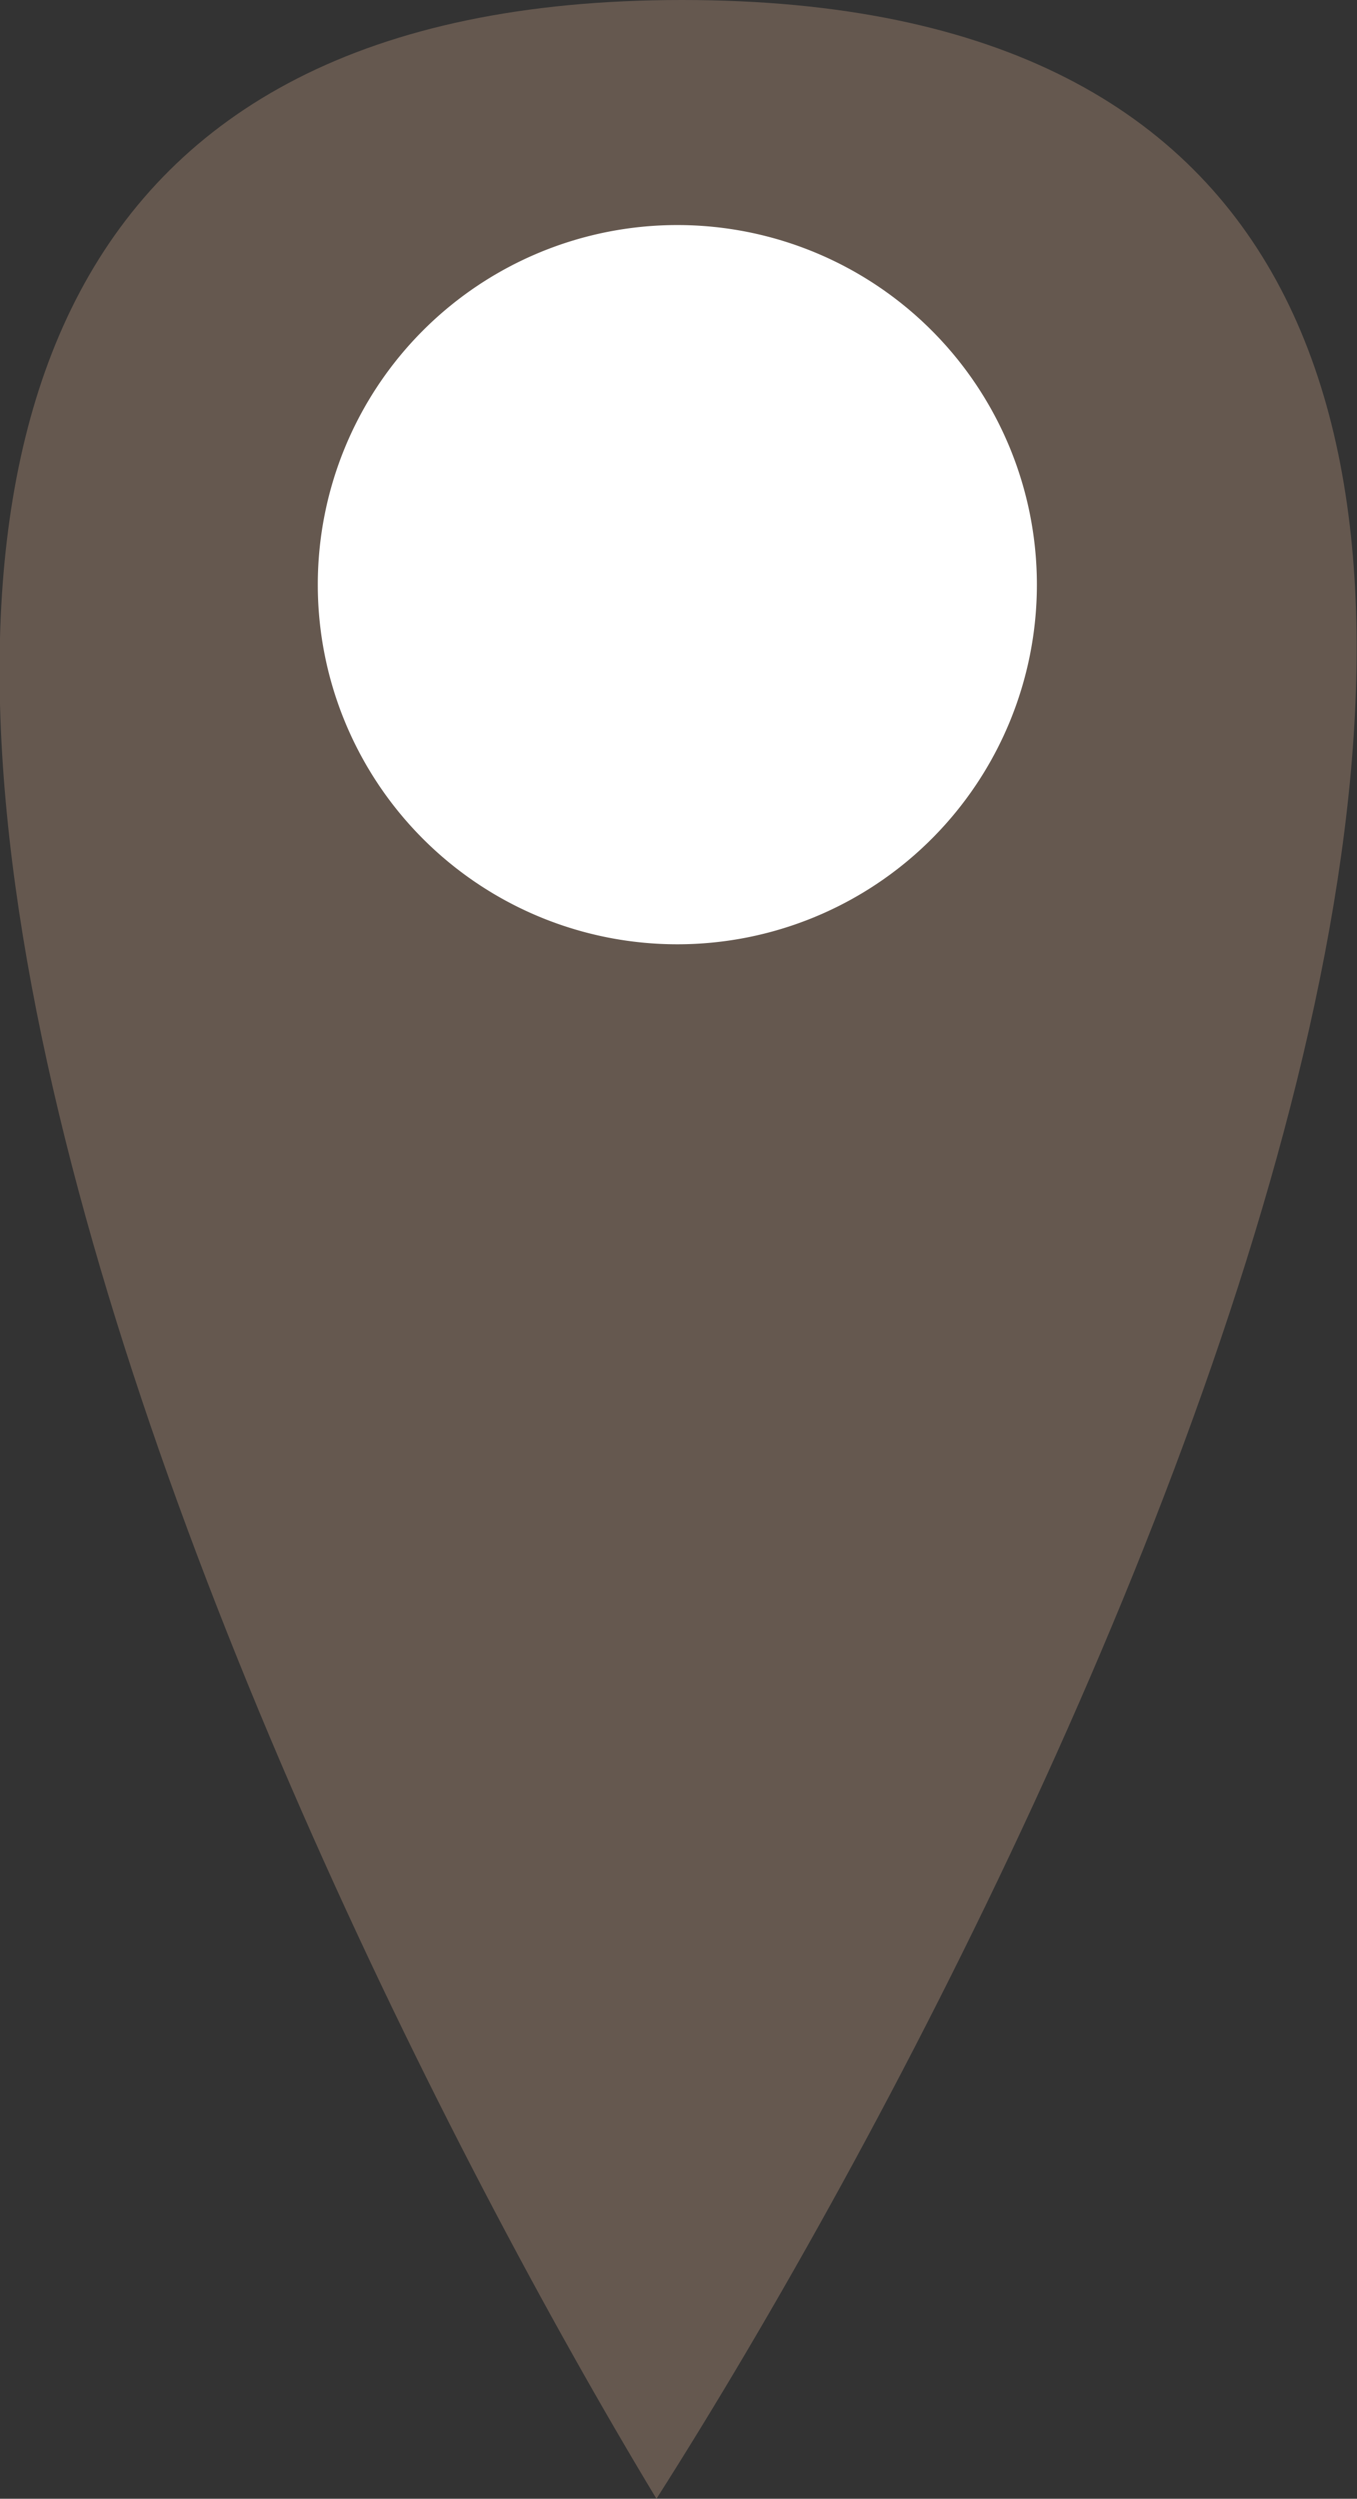
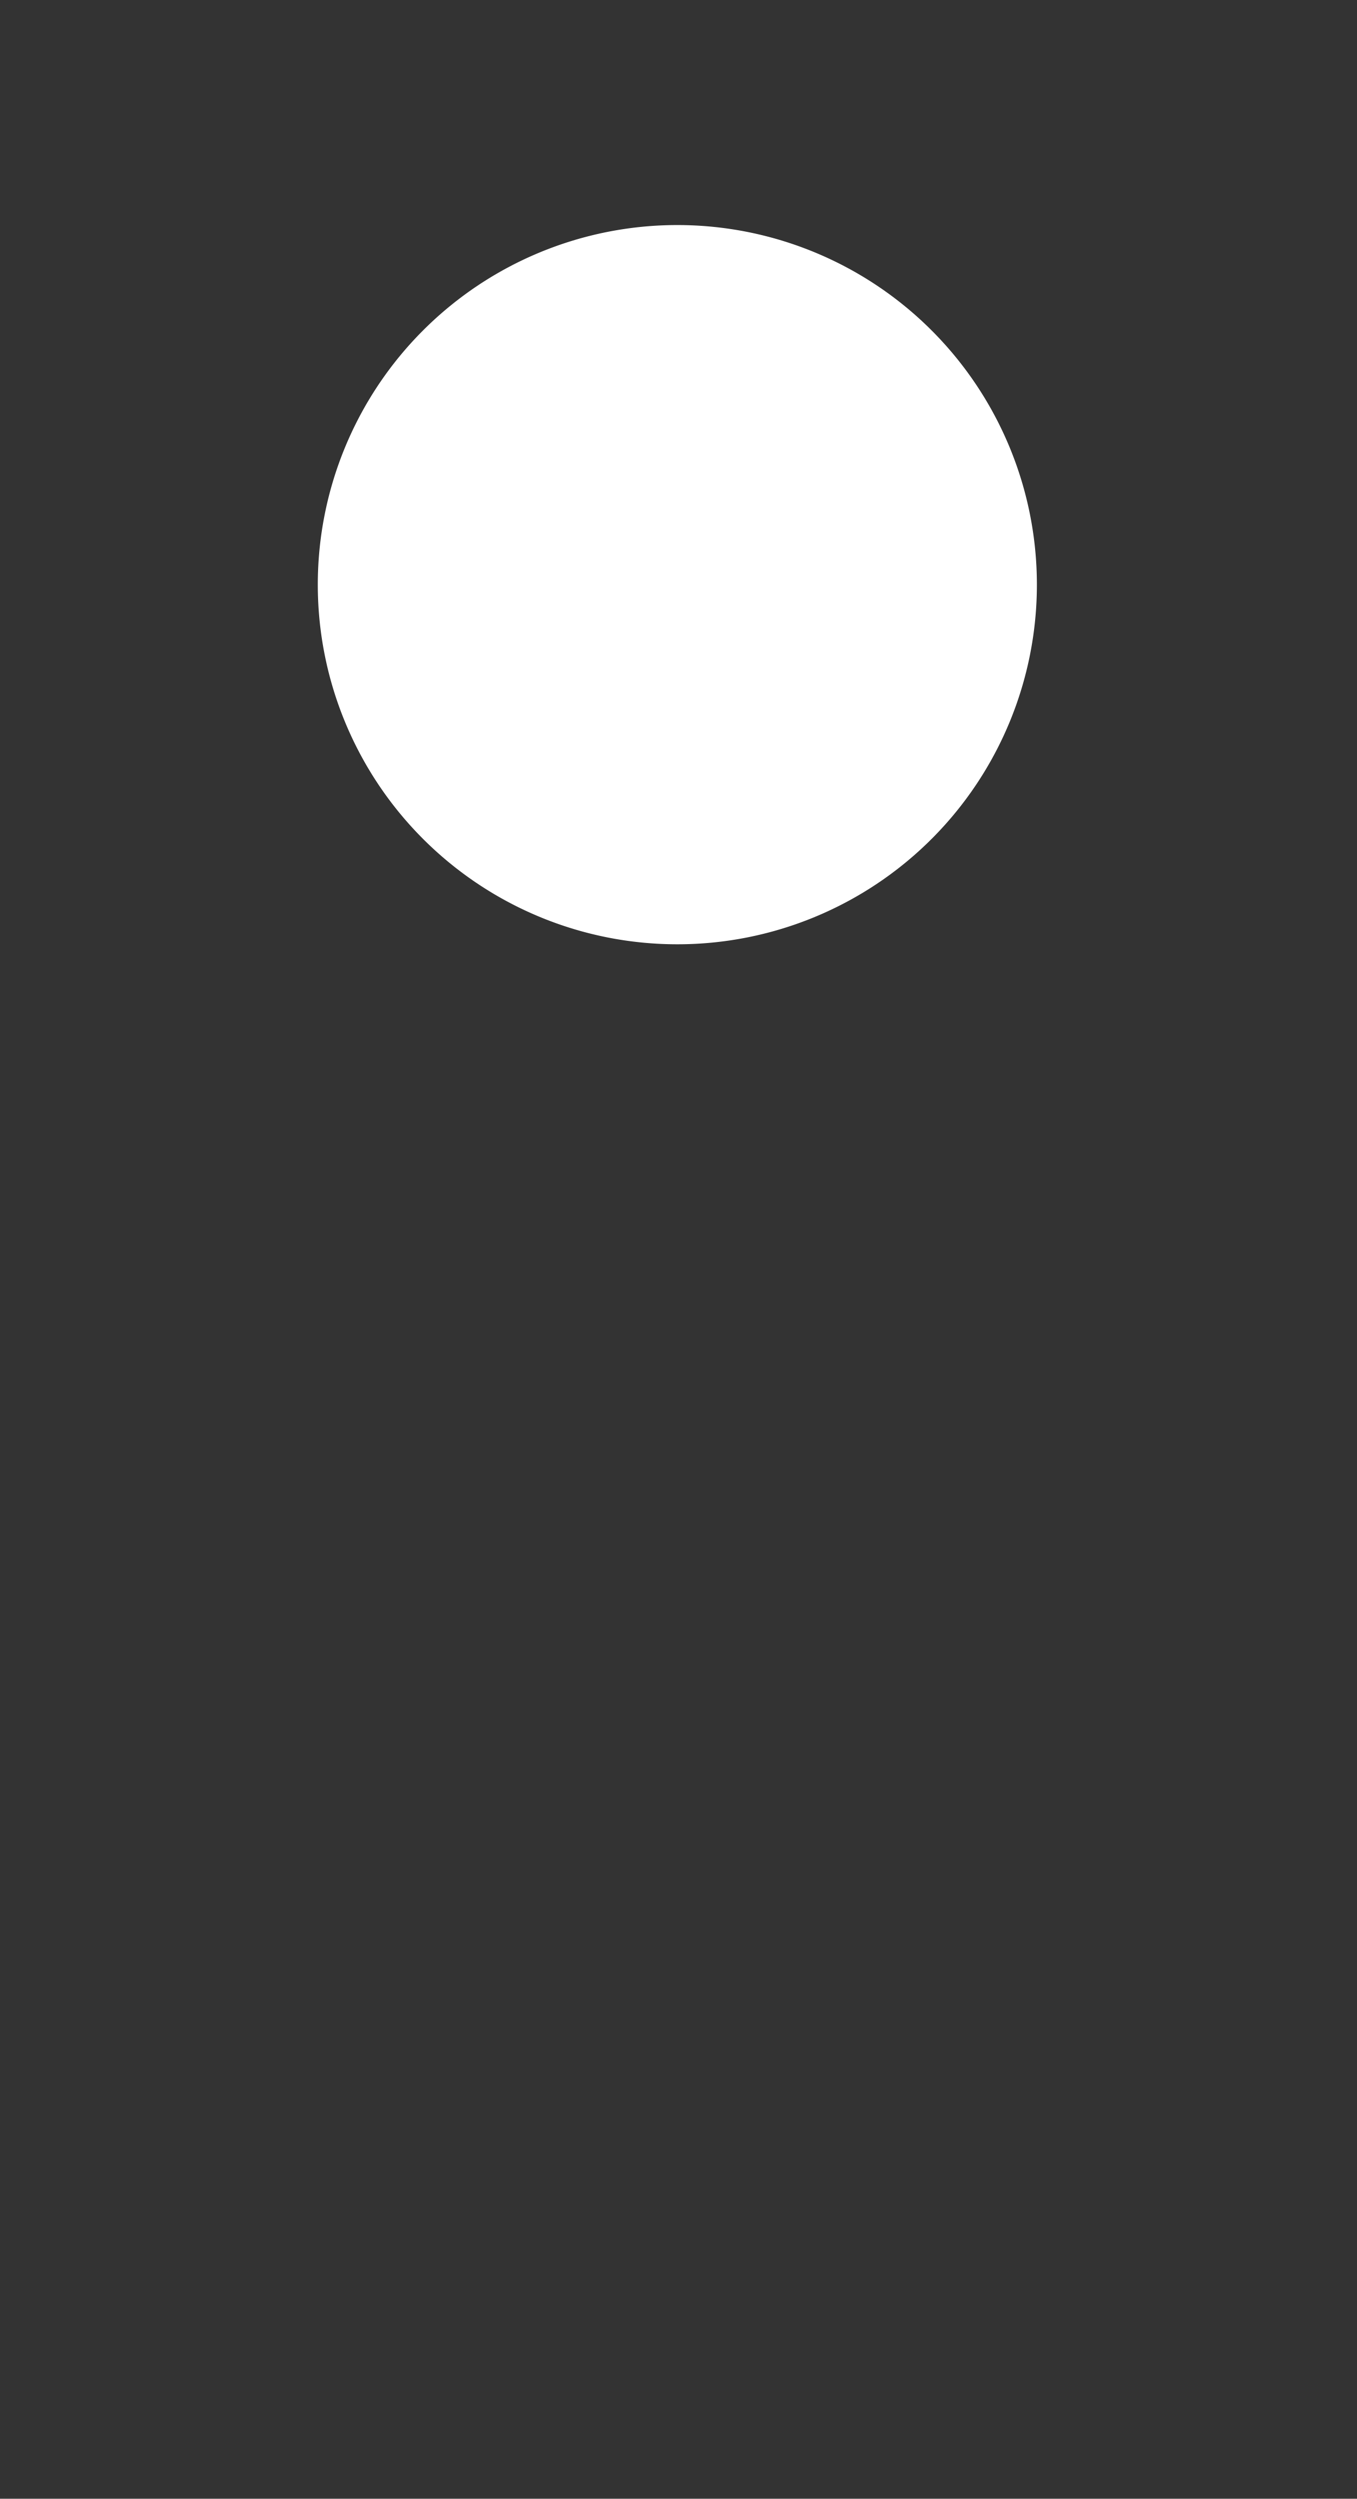
<svg xmlns="http://www.w3.org/2000/svg" viewBox="0 0 5.85 10.77">
  <rect x="0" y="0" width="5.85" height="10.77" fill="#333333" stroke="none" />
  <defs>
    <style>.cls-1{fill:#65584f;}.cls-2{fill:#fff;}</style>
  </defs>
  <g id="Calque_2" data-name="Calque 2">
    <g id="Calque_1-2" data-name="Calque 1">
-       <path class="cls-1" d="M2.83,10.77C1,7.74-2.56,0,2.94,0s1.87,7.66-.11,10.77Z" />
      <path class="cls-2" d="M2.92,4.07A1.55,1.55,0,1,0,1.37,2.52,1.55,1.55,0,0,0,2.92,4.07Z" />
    </g>
  </g>
</svg>